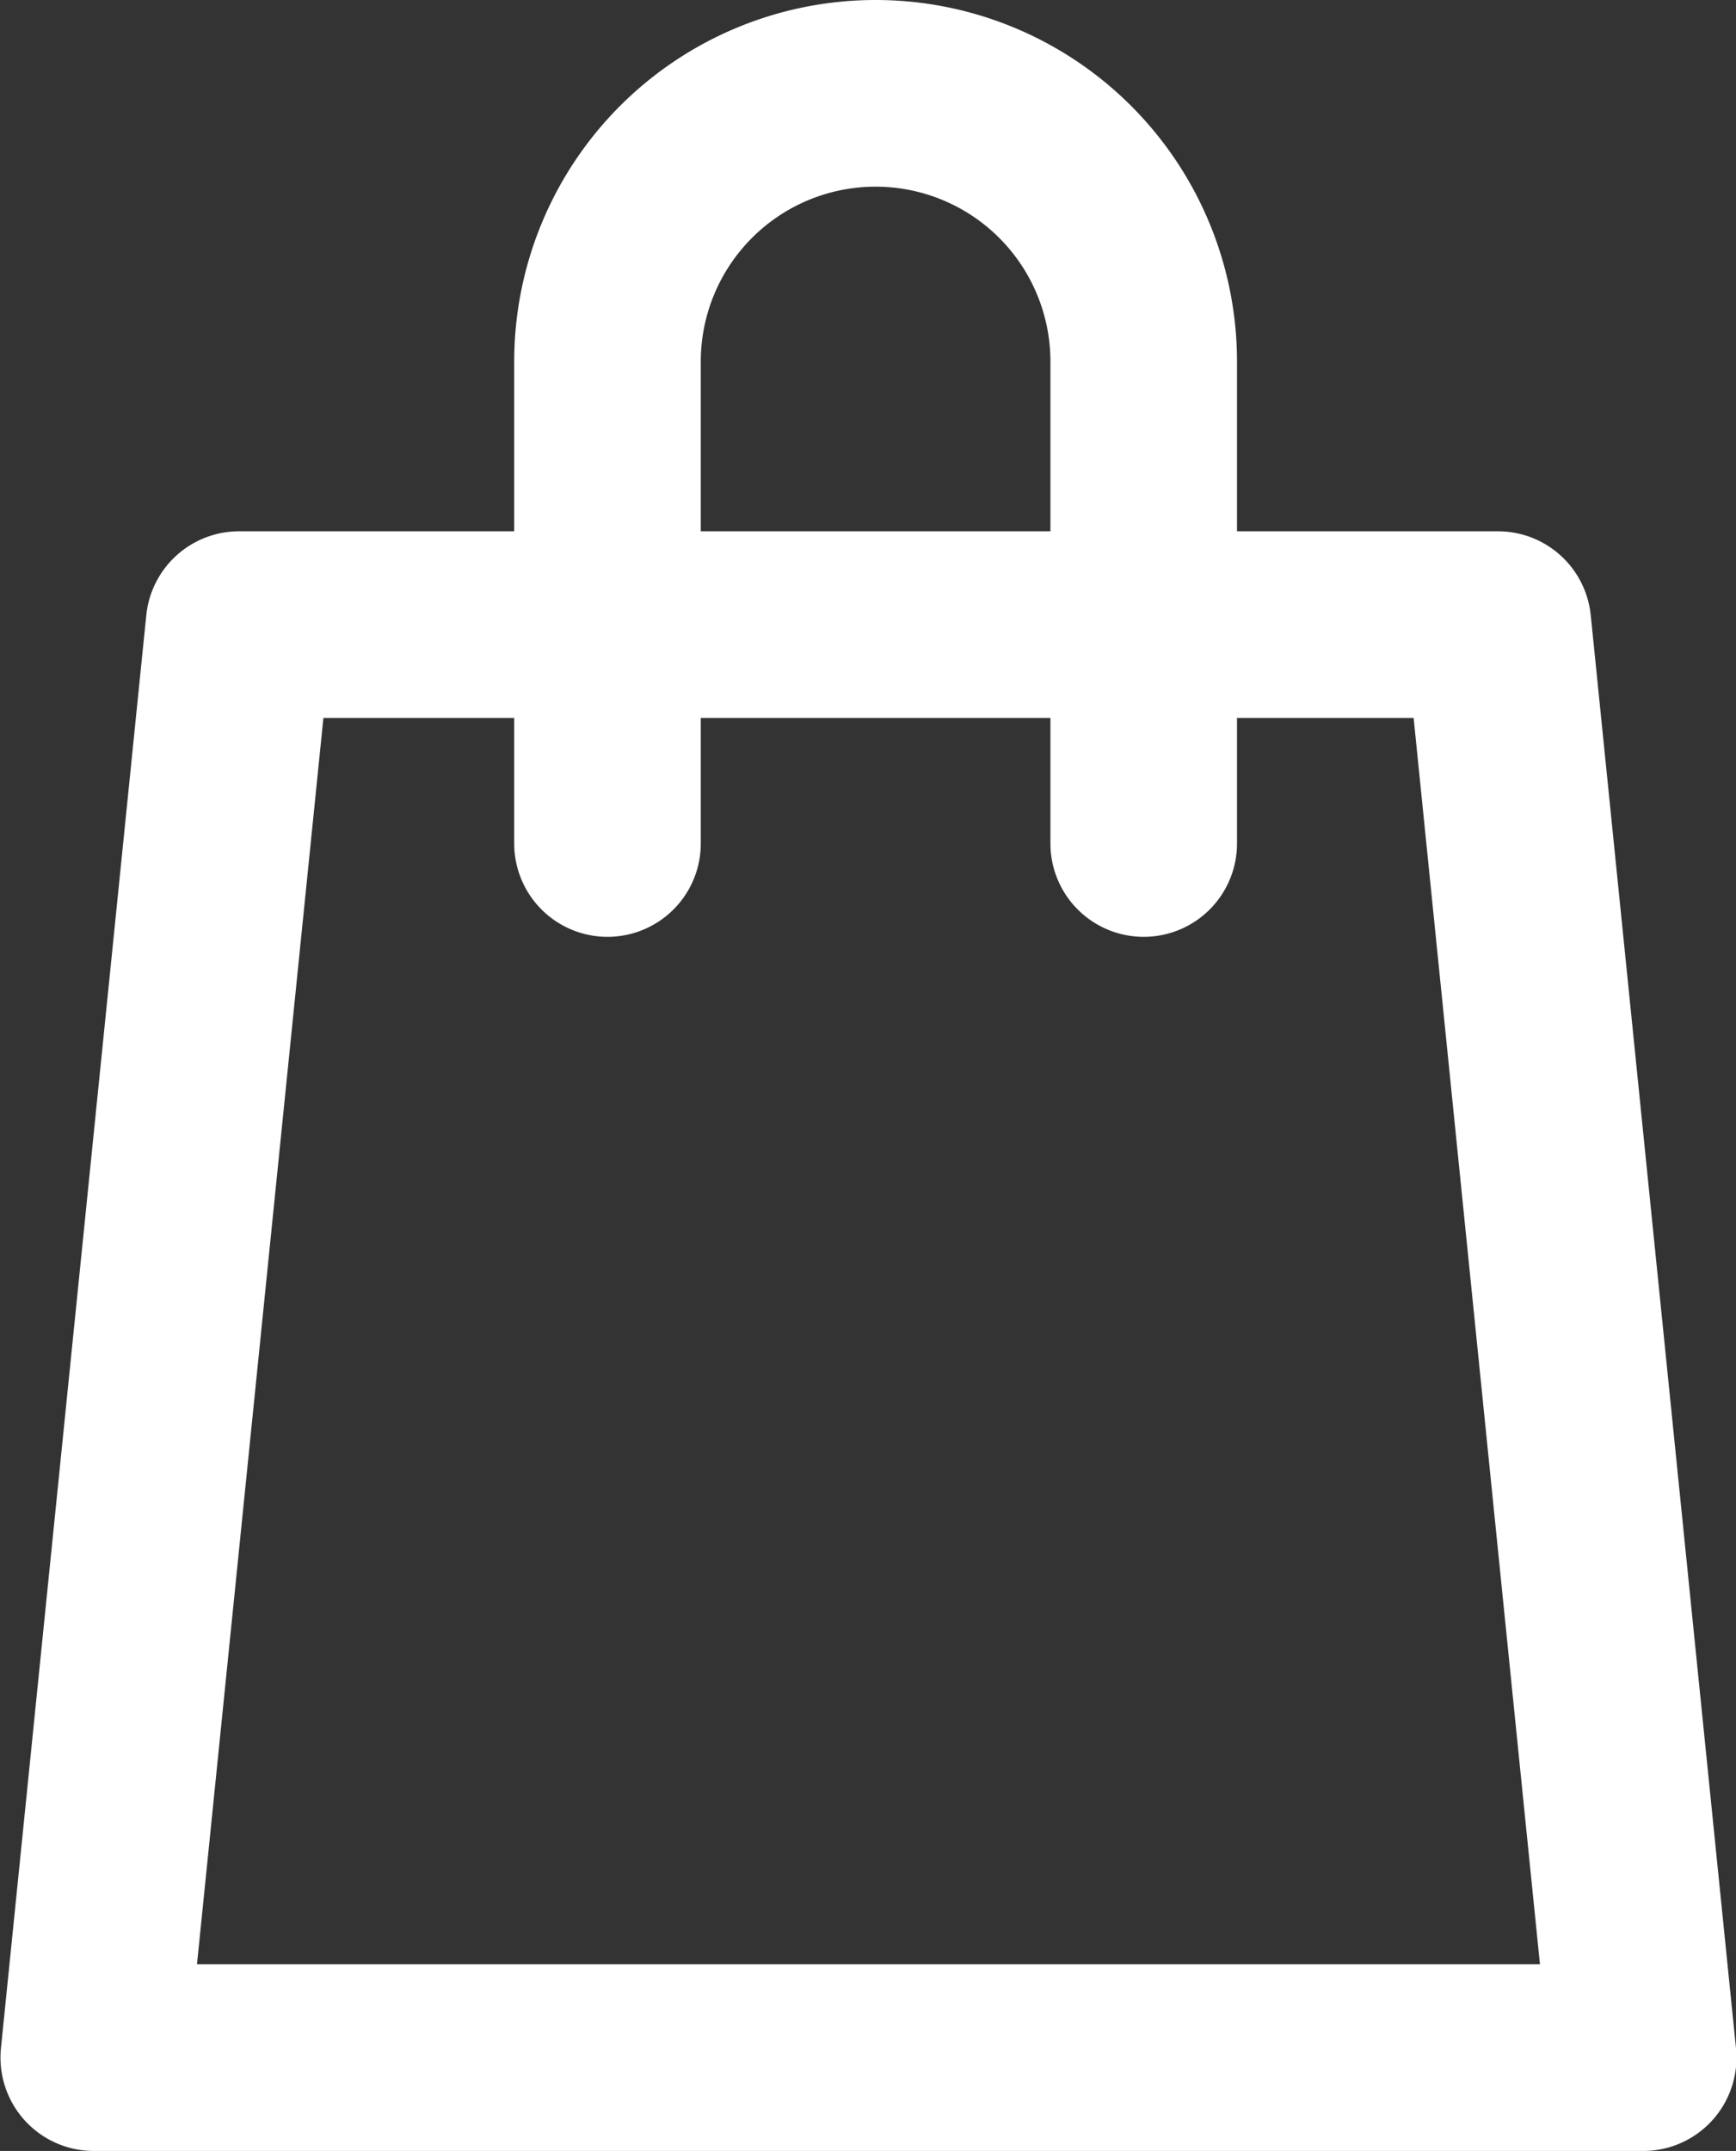
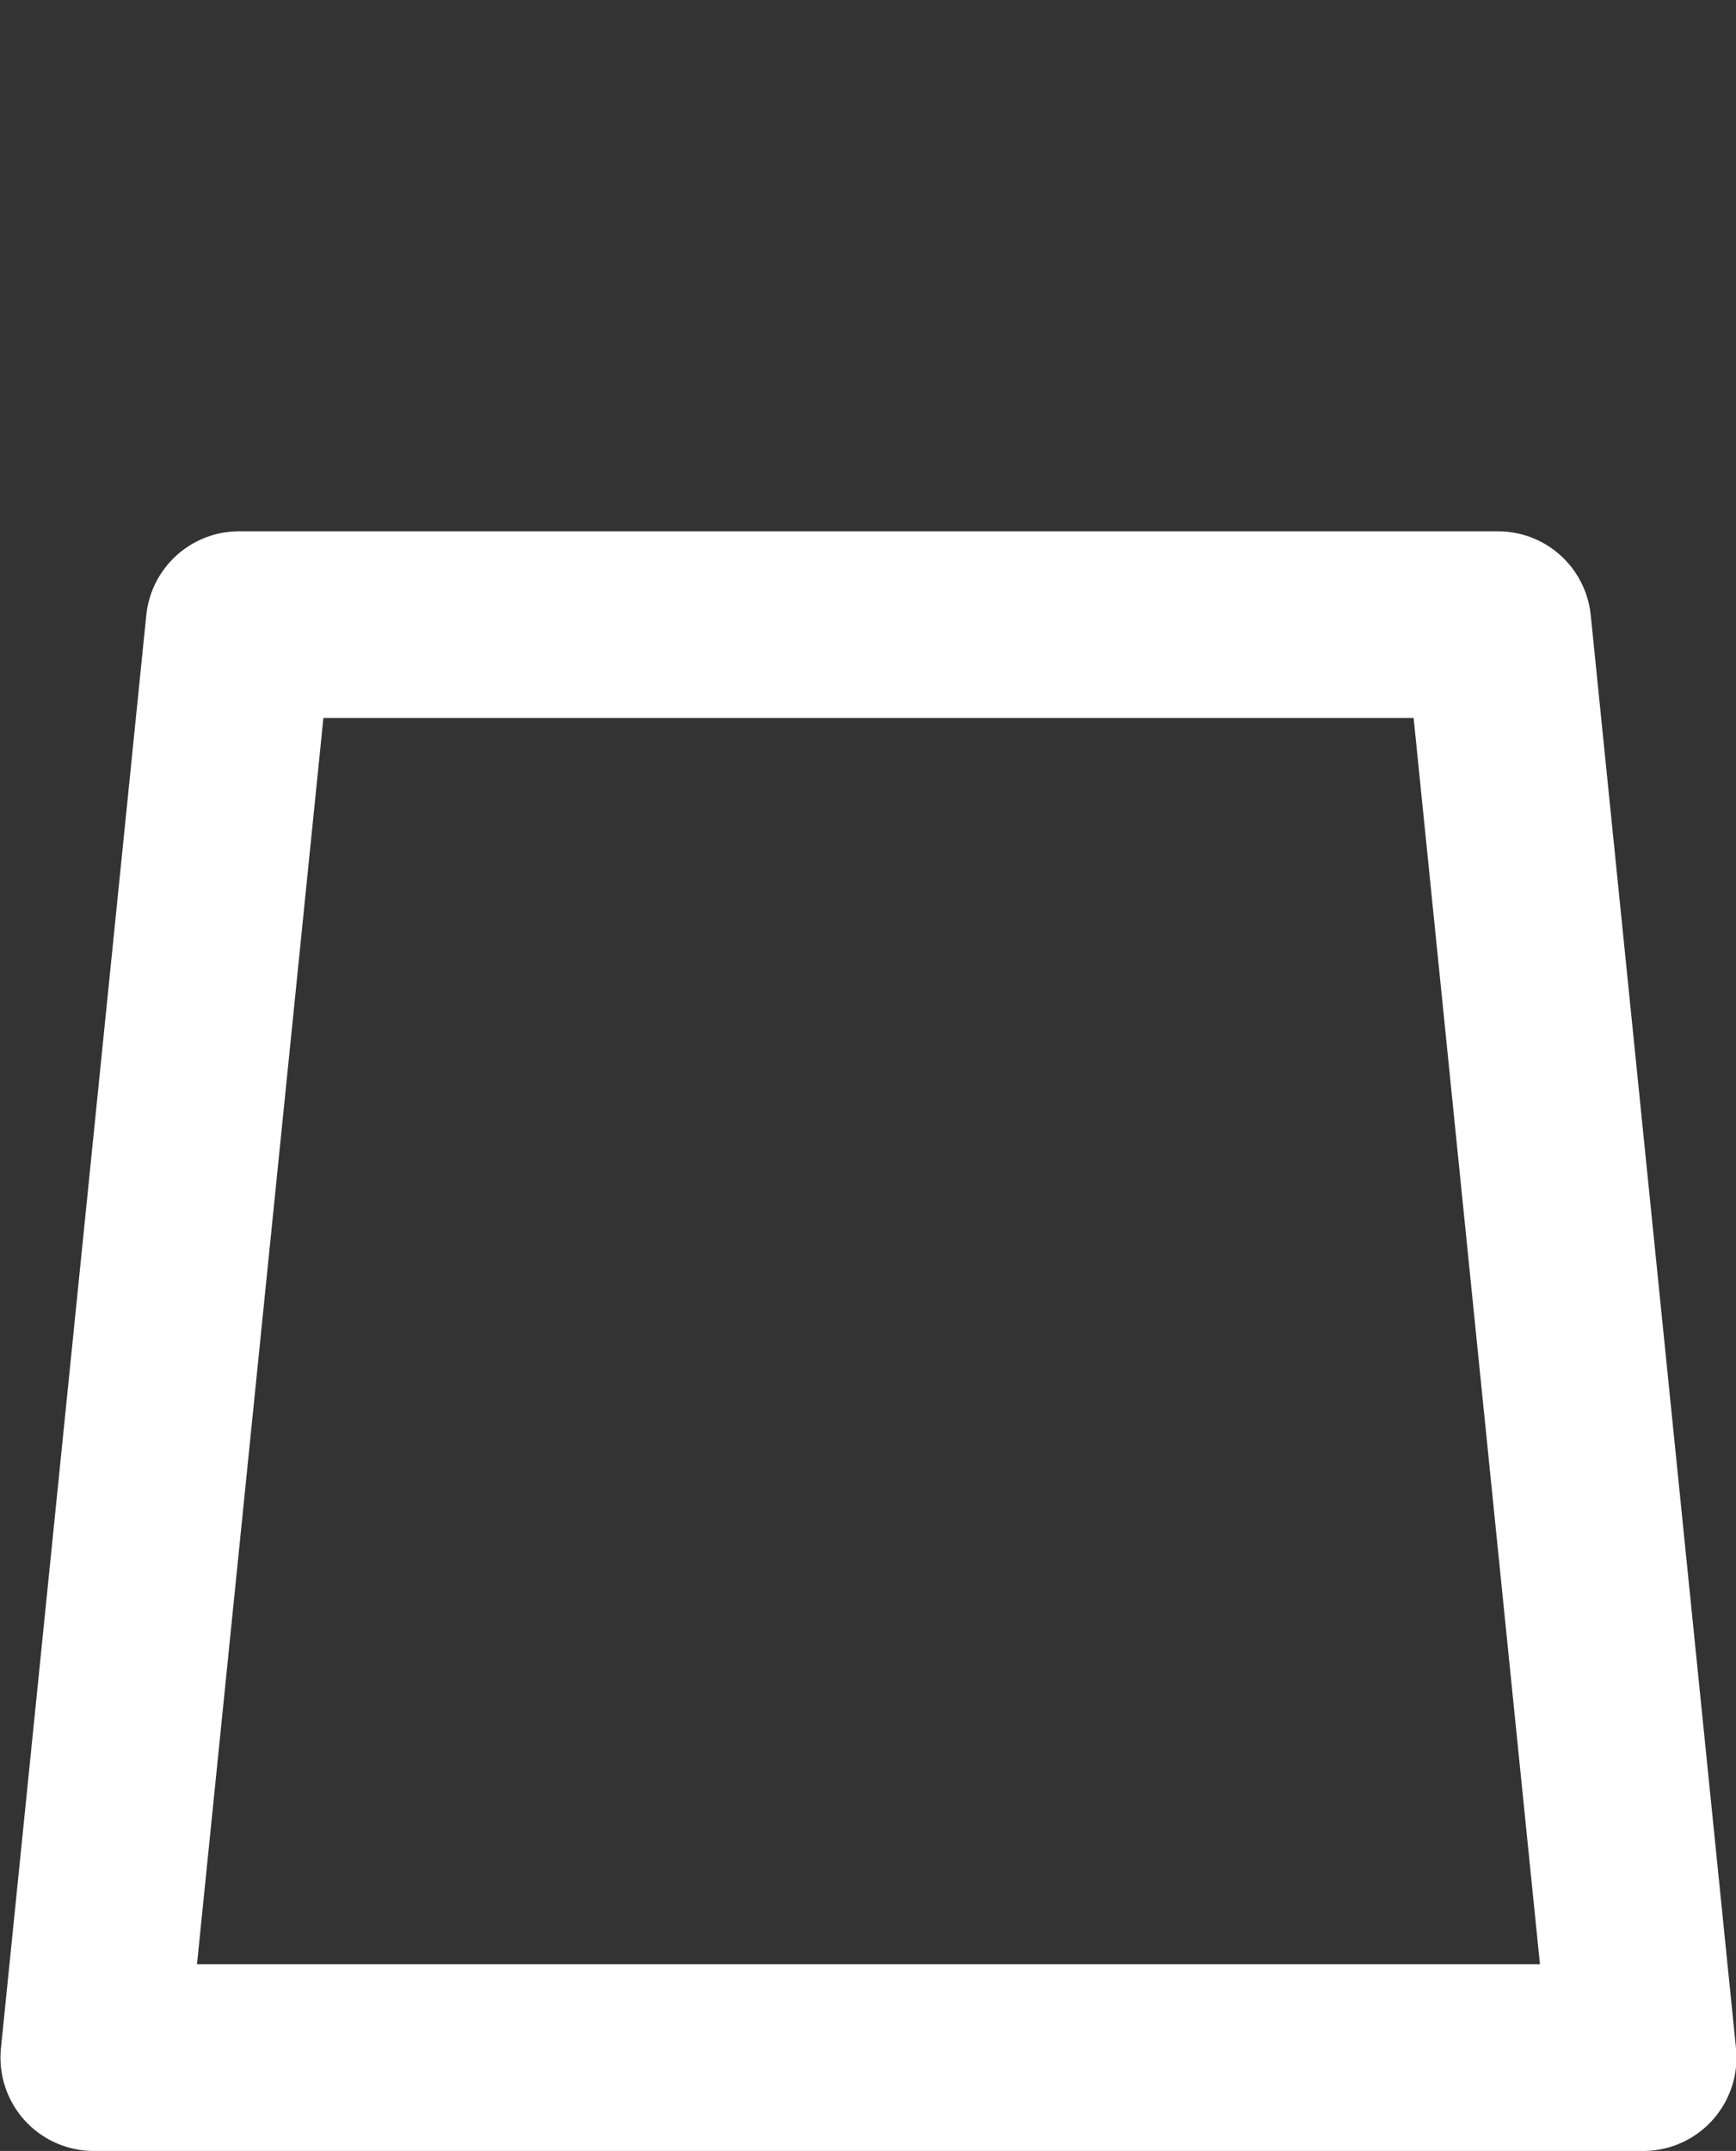
<svg xmlns="http://www.w3.org/2000/svg" width="18.609" height="23.045" viewBox="0 0 18.609 23.045">
  <rect x="0" y="0" width="18.609" height="23.045" fill="#333333" stroke="none" />
  <g id="Group_5126" data-name="Group 5126" transform="translate(346.414 -175.694)">
    <path id="Path_9062" data-name="Path 9062" d="M-328.8,198.082h-16.609l1.558-15.353h13.494Z" transform="translate(0 -0.343)" fill="none" stroke="#fff" stroke-linecap="round" stroke-linejoin="round" stroke-width="2" />
-     <path id="Path_9063" data-name="Path 9063" d="M-339.57,184.731v-5.163a2.874,2.874,0,0,1,2.874-2.874h0a2.874,2.874,0,0,1,2.874,2.874v5.163" transform="translate(-0.332)" fill="none" stroke="#fff" stroke-linecap="round" stroke-linejoin="round" stroke-width="2" />
  </g>
</svg>